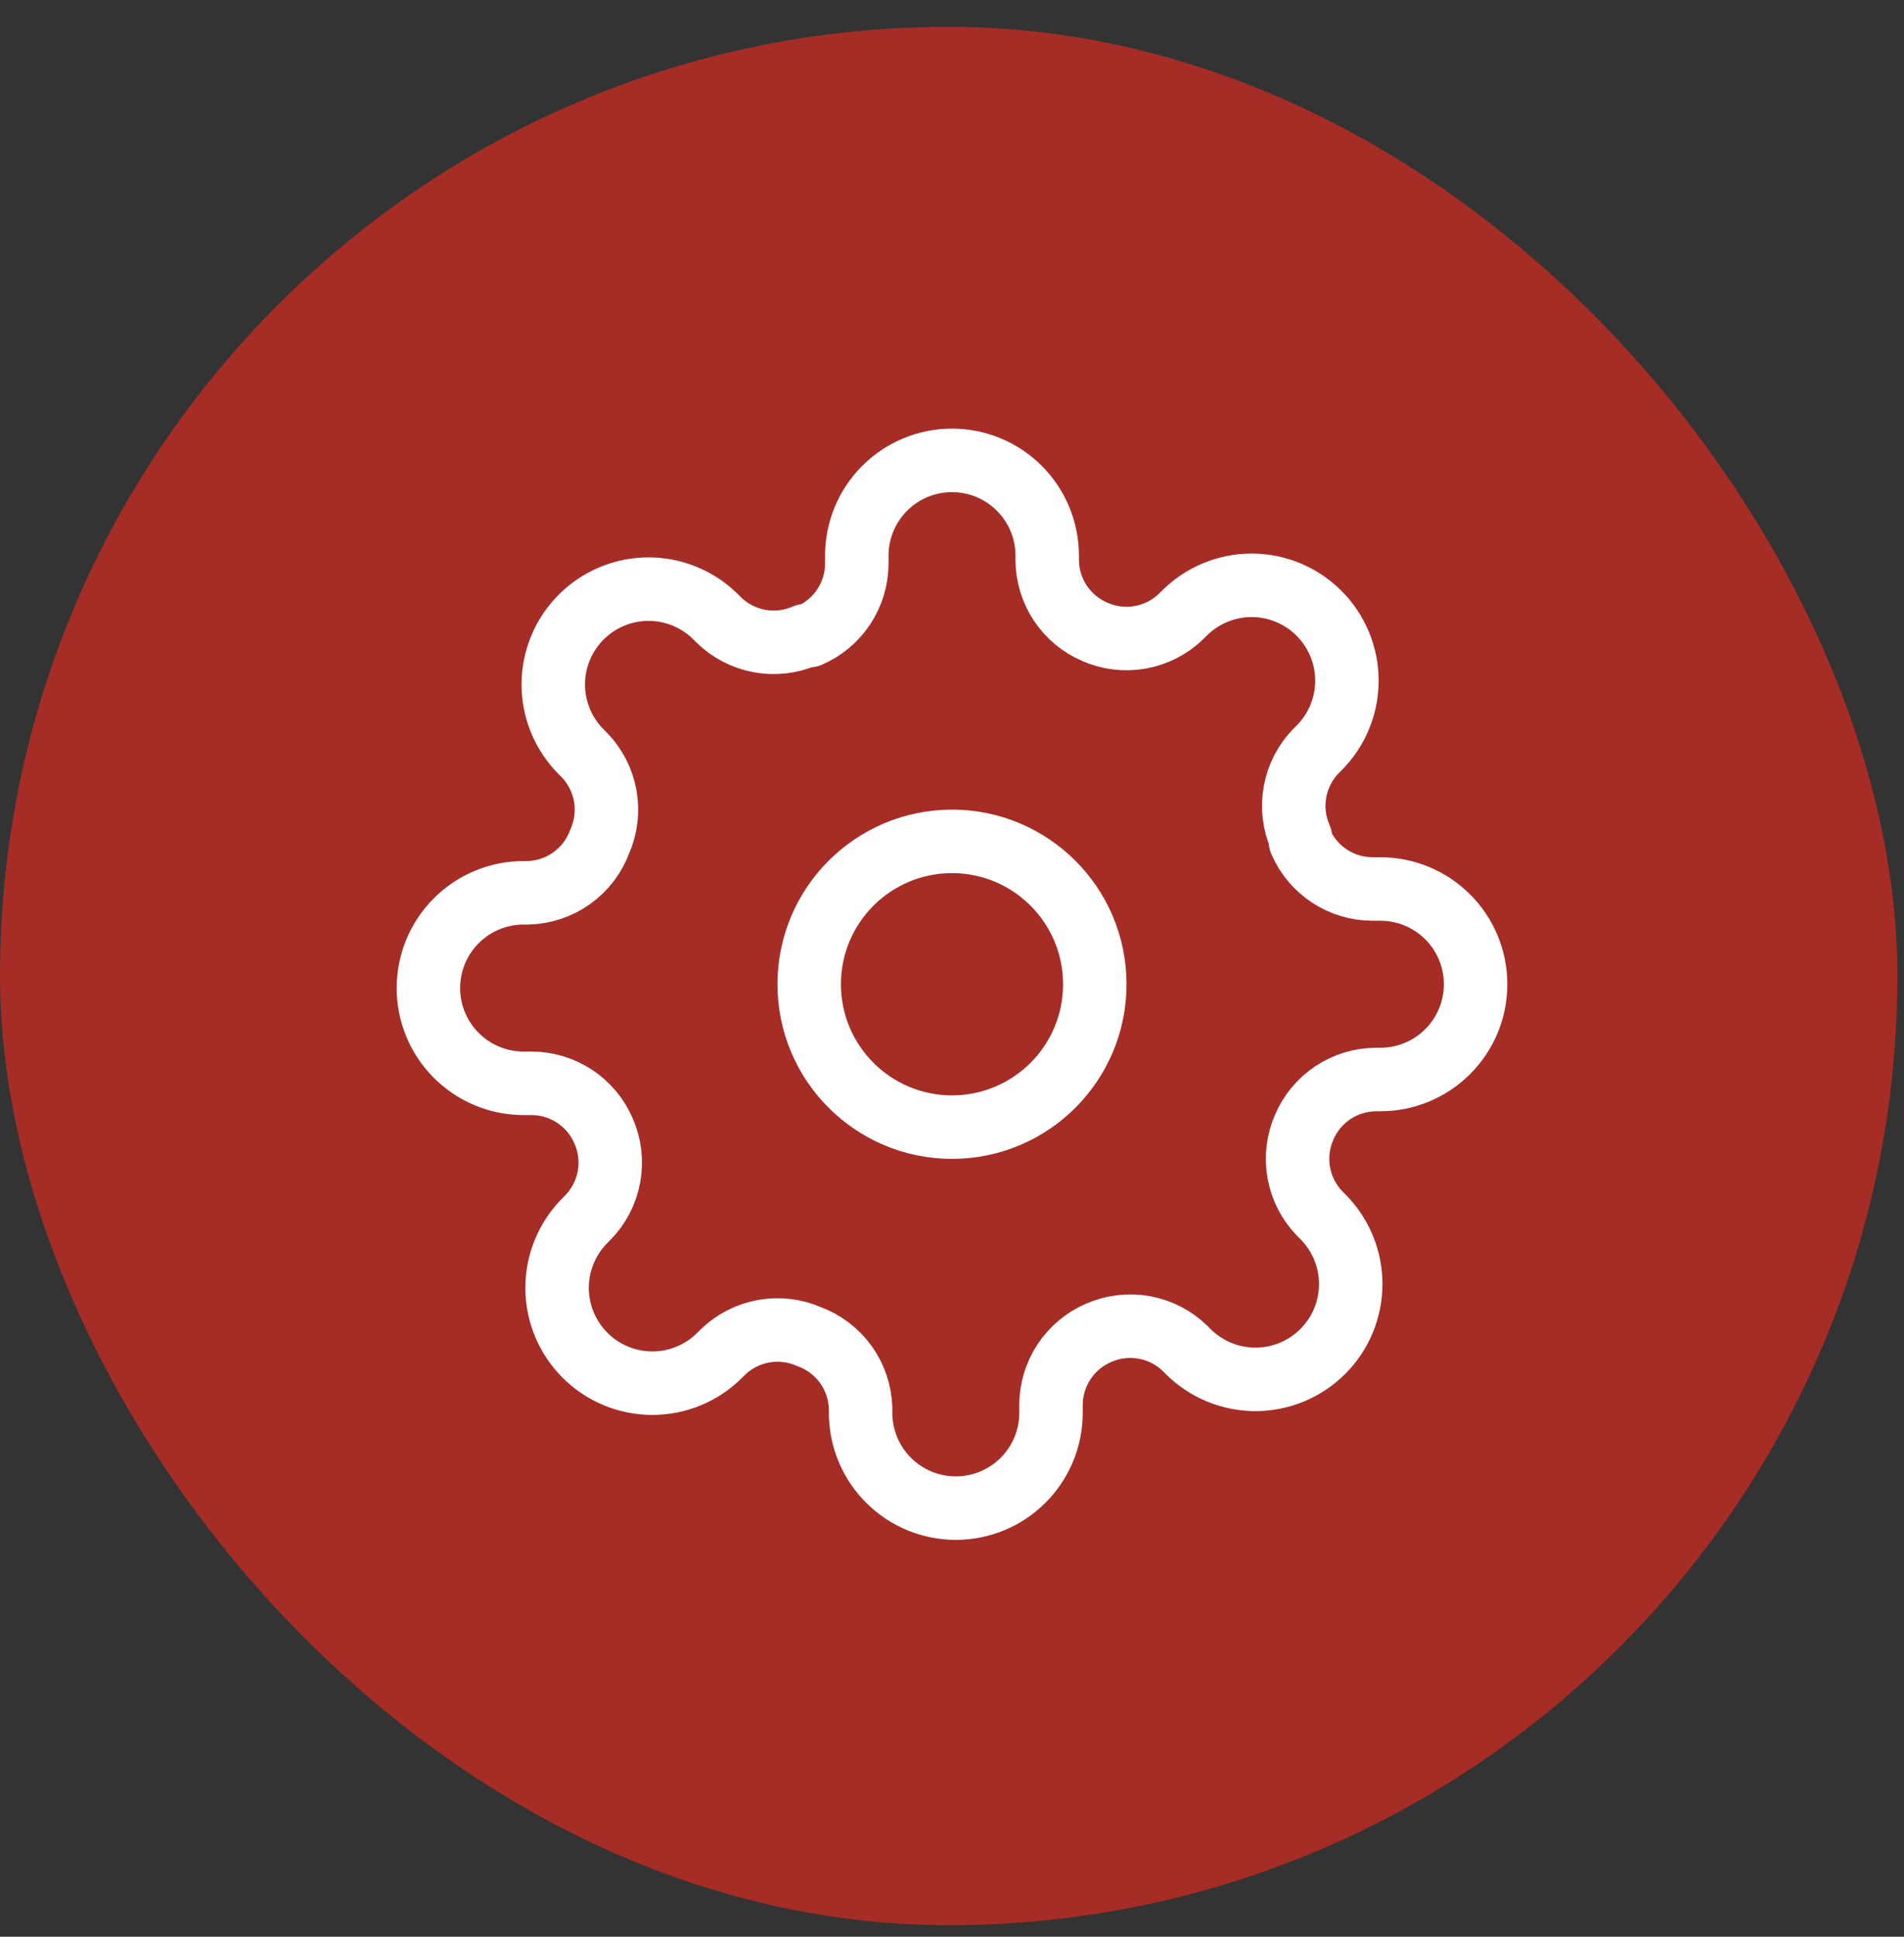
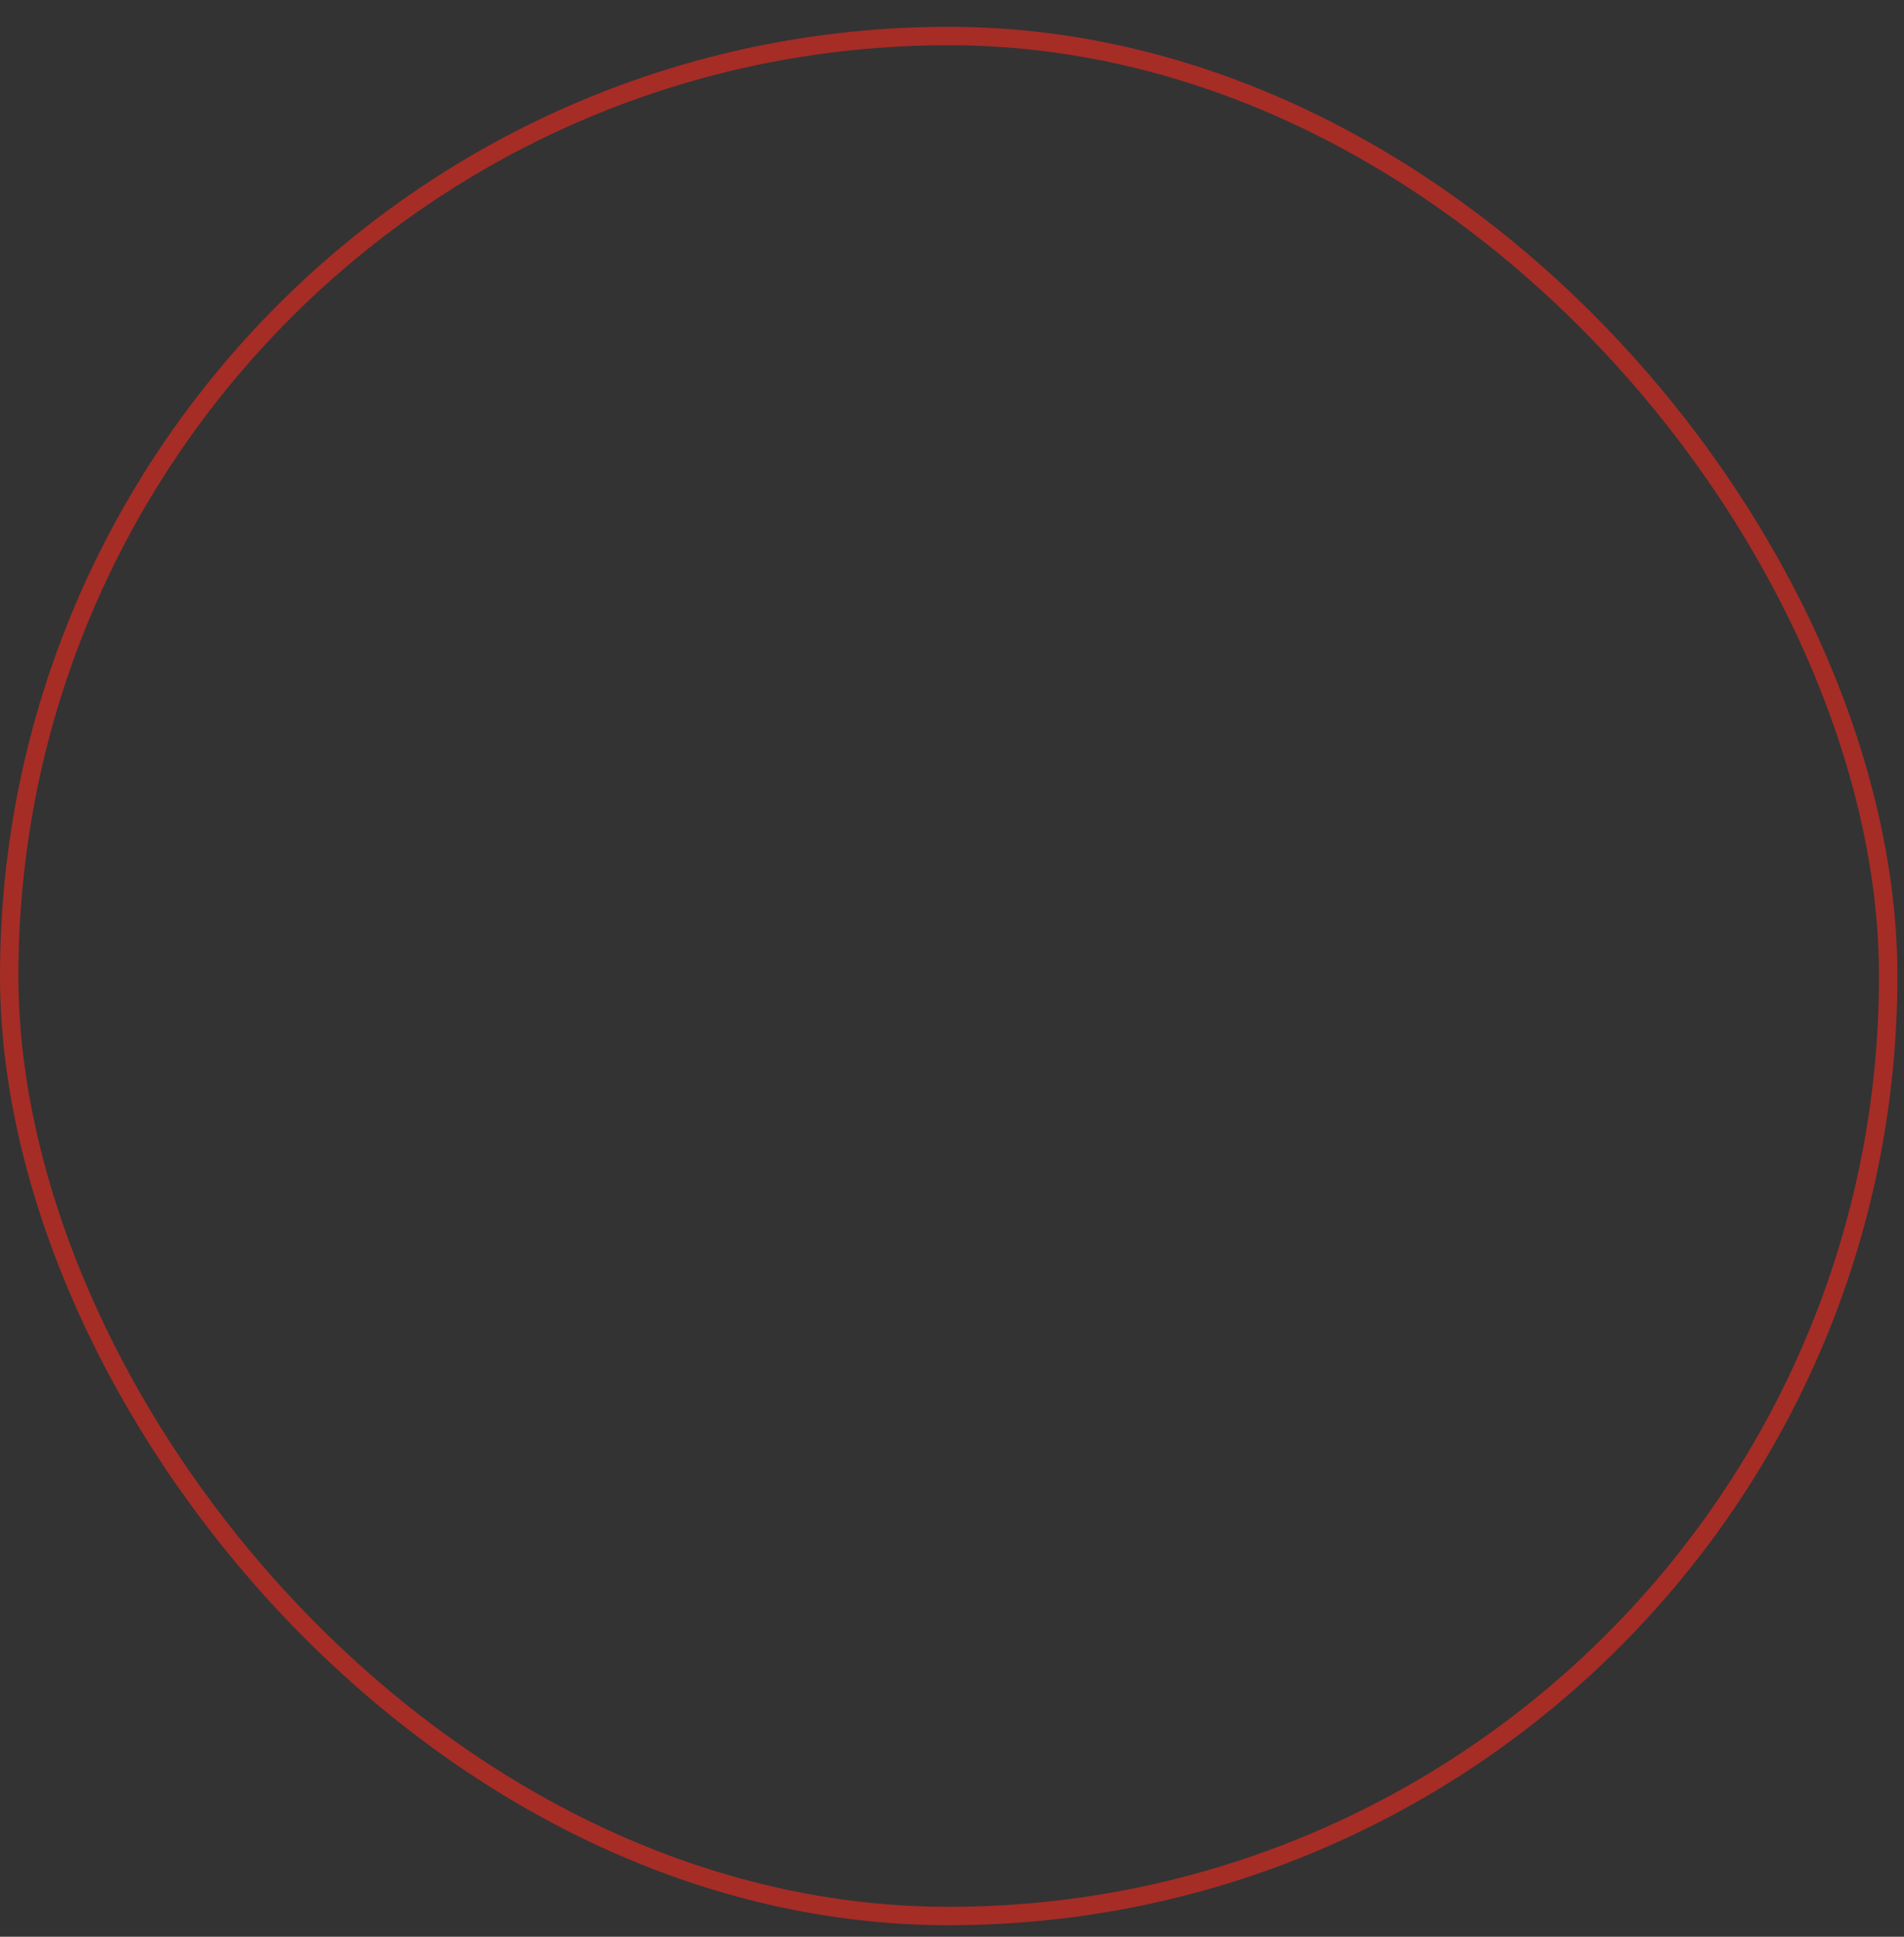
<svg xmlns="http://www.w3.org/2000/svg" width="60" height="61" viewBox="0 0 60 61" fill="none">
  <rect x="0" y="0" width="60" height="61" fill="#333333" stroke="none" />
-   <rect x="0.29" y="1.135" width="59.212" height="59.212" rx="29.606" fill="#A62C26" />
  <rect x="0.29" y="1.135" width="59.212" height="59.212" rx="29.606" stroke="#A62C26" stroke-width="0.58" />
  <g clip-path="url(#clip0_3_61)">
    <path d="M30 35.5C32.485 35.5 34.5 33.485 34.5 31C34.5 28.515 32.485 26.5 30 26.5C27.515 26.5 25.5 28.515 25.5 31C25.5 33.485 27.515 35.5 30 35.5Z" stroke="white" stroke-width="2" stroke-linecap="round" stroke-linejoin="round" />
-     <path d="M41.1 35.5C40.9 35.952 40.841 36.454 40.929 36.941C41.017 37.428 41.249 37.877 41.595 38.23L41.685 38.32C41.964 38.599 42.185 38.929 42.336 39.294C42.487 39.658 42.565 40.048 42.565 40.443C42.565 40.837 42.487 41.227 42.336 41.591C42.185 41.956 41.964 42.286 41.685 42.565C41.406 42.844 41.075 43.065 40.711 43.216C40.347 43.367 39.957 43.445 39.562 43.445C39.168 43.445 38.778 43.367 38.414 43.216C38.05 43.065 37.719 42.844 37.44 42.565L37.35 42.475C36.996 42.129 36.547 41.897 36.061 41.809C35.574 41.721 35.072 41.78 34.62 41.98C34.176 42.17 33.798 42.486 33.532 42.888C33.265 43.291 33.122 43.762 33.12 44.245V44.5C33.12 45.296 32.804 46.059 32.241 46.621C31.679 47.184 30.916 47.5 30.12 47.5C29.324 47.5 28.561 47.184 27.999 46.621C27.436 46.059 27.12 45.296 27.12 44.5V44.365C27.108 43.868 26.948 43.387 26.659 42.983C26.37 42.579 25.966 42.271 25.5 42.1C25.048 41.9 24.546 41.841 24.059 41.929C23.573 42.017 23.123 42.249 22.77 42.595L22.68 42.685C22.401 42.964 22.07 43.185 21.706 43.336C21.342 43.487 20.952 43.565 20.558 43.565C20.163 43.565 19.773 43.487 19.409 43.336C19.044 43.185 18.714 42.964 18.435 42.685C18.156 42.406 17.935 42.075 17.784 41.711C17.633 41.347 17.555 40.957 17.555 40.562C17.555 40.168 17.633 39.778 17.784 39.414C17.935 39.05 18.156 38.719 18.435 38.44L18.525 38.35C18.871 37.996 19.103 37.547 19.191 37.061C19.279 36.574 19.22 36.072 19.02 35.62C18.83 35.176 18.514 34.798 18.112 34.532C17.709 34.265 17.238 34.122 16.755 34.12H16.5C15.704 34.12 14.941 33.804 14.379 33.241C13.816 32.679 13.5 31.916 13.5 31.12C13.5 30.324 13.816 29.561 14.379 28.999C14.941 28.436 15.704 28.12 16.5 28.12H16.635C17.131 28.108 17.613 27.948 18.017 27.659C18.421 27.37 18.729 26.966 18.9 26.5C19.1 26.048 19.159 25.546 19.071 25.059C18.983 24.573 18.751 24.123 18.405 23.77L18.315 23.68C18.036 23.401 17.815 23.07 17.664 22.706C17.513 22.342 17.435 21.952 17.435 21.558C17.435 21.163 17.513 20.773 17.664 20.409C17.815 20.044 18.036 19.714 18.315 19.435C18.594 19.156 18.924 18.935 19.289 18.784C19.653 18.633 20.043 18.555 20.438 18.555C20.832 18.555 21.222 18.633 21.586 18.784C21.951 18.935 22.281 19.156 22.56 19.435L22.65 19.525C23.003 19.871 23.453 20.103 23.939 20.191C24.426 20.279 24.928 20.22 25.38 20.02H25.5C25.944 19.83 26.322 19.514 26.588 19.112C26.855 18.709 26.998 18.238 27 17.755V17.5C27 16.704 27.316 15.941 27.879 15.379C28.441 14.816 29.204 14.5 30 14.5C30.796 14.5 31.559 14.816 32.121 15.379C32.684 15.941 33 16.704 33 17.5V17.635C33.002 18.118 33.145 18.589 33.411 18.992C33.678 19.394 34.056 19.71 34.5 19.9C34.952 20.1 35.454 20.159 35.941 20.071C36.428 19.983 36.877 19.751 37.23 19.405L37.32 19.315C37.599 19.036 37.929 18.815 38.294 18.664C38.658 18.513 39.048 18.435 39.443 18.435C39.837 18.435 40.227 18.513 40.591 18.664C40.956 18.815 41.286 19.036 41.565 19.315C41.844 19.594 42.065 19.924 42.216 20.289C42.367 20.653 42.445 21.043 42.445 21.438C42.445 21.832 42.367 22.222 42.216 22.586C42.065 22.951 41.844 23.281 41.565 23.56L41.475 23.65C41.129 24.003 40.897 24.453 40.809 24.939C40.721 25.426 40.78 25.928 40.98 26.38V26.5C41.17 26.944 41.486 27.322 41.888 27.588C42.291 27.855 42.762 27.998 43.245 28H43.5C44.296 28 45.059 28.316 45.621 28.879C46.184 29.441 46.5 30.204 46.5 31C46.5 31.796 46.184 32.559 45.621 33.121C45.059 33.684 44.296 34 43.5 34H43.365C42.882 34.002 42.411 34.145 42.008 34.411C41.606 34.678 41.29 35.056 41.1 35.5V35.5Z" stroke="white" stroke-width="2" stroke-linecap="round" stroke-linejoin="round" />
  </g>
  <defs>
    <clipPath id="clip0_3_61">
-       <rect width="36" height="36" fill="white" transform="translate(12 13)" />
-     </clipPath>
+       </clipPath>
  </defs>
</svg>